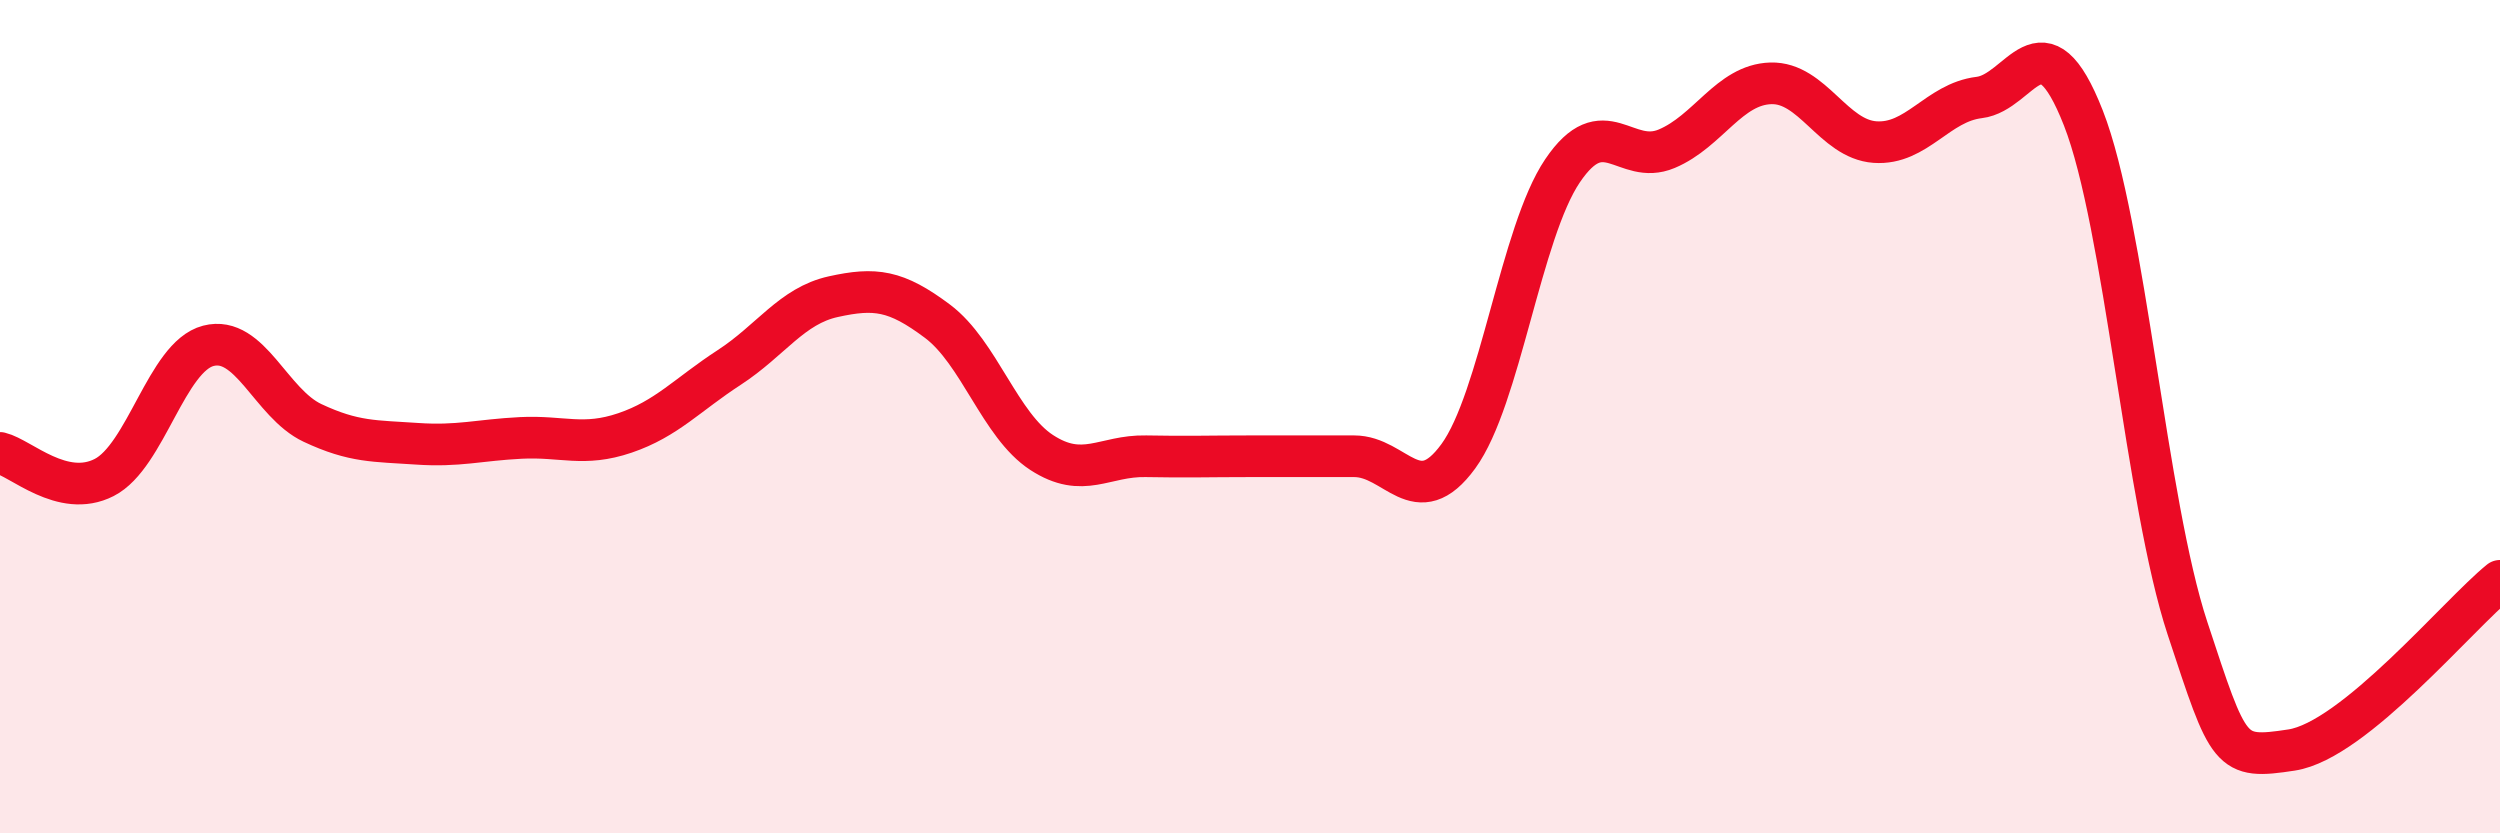
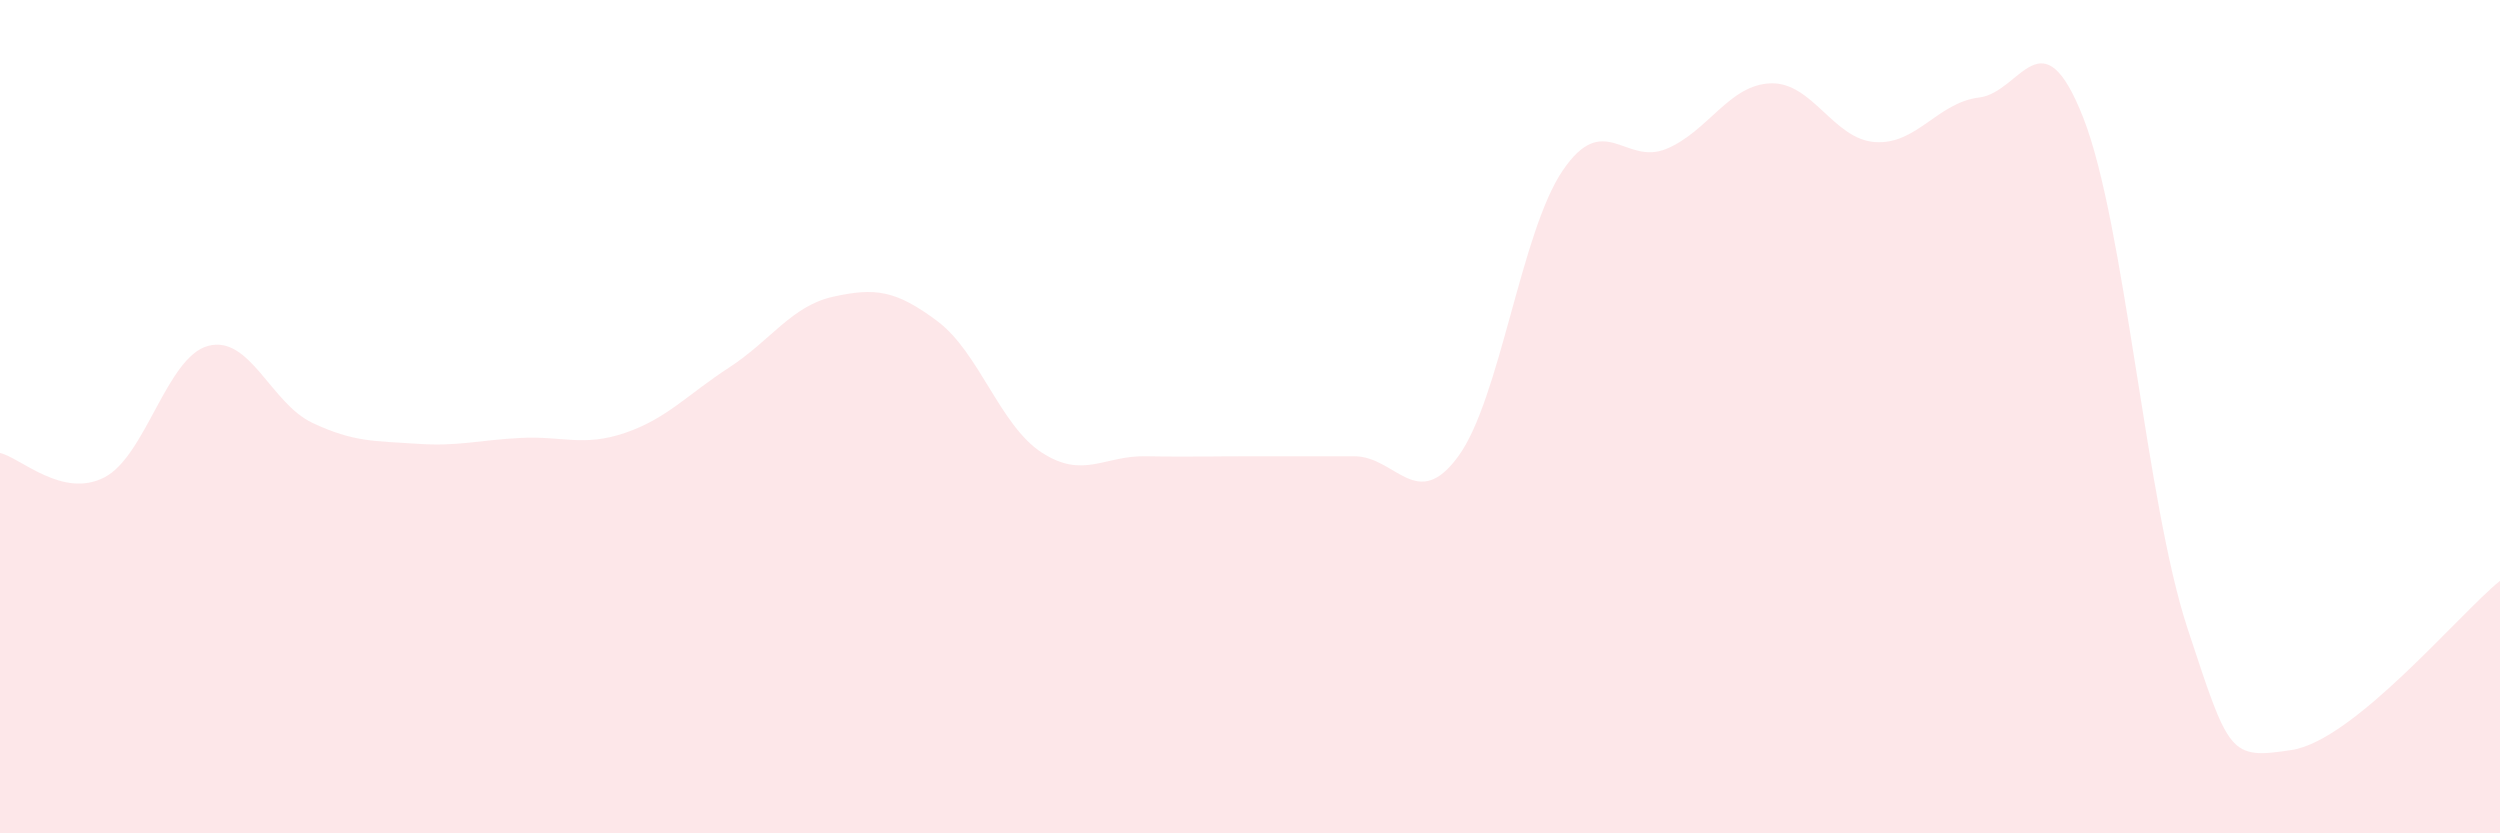
<svg xmlns="http://www.w3.org/2000/svg" width="60" height="20" viewBox="0 0 60 20">
  <path d="M 0,10.87 C 0.5,10.99 1.5,11.97 2.5,11.46 C 3.5,10.95 4,8.56 5,8.3 C 6,8.04 6.5,9.68 7.5,10.15 C 8.5,10.62 9,10.58 10,10.65 C 11,10.72 11.5,10.56 12.5,10.51 C 13.5,10.46 14,10.73 15,10.39 C 16,10.05 16.5,9.47 17.5,8.82 C 18.5,8.17 19,7.34 20,7.12 C 21,6.9 21.5,6.96 22.5,7.71 C 23.5,8.46 24,10.21 25,10.86 C 26,11.51 26.5,10.93 27.5,10.95 C 28.5,10.97 29,10.95 30,10.95 C 31,10.95 31.5,10.95 32.5,10.95 C 33.5,10.95 34,12.32 35,10.95 C 36,9.58 36.5,5.58 37.5,4.1 C 38.5,2.62 39,3.99 40,3.57 C 41,3.15 41.5,2.03 42.5,2 C 43.5,1.97 44,3.34 45,3.41 C 46,3.48 46.5,2.46 47.5,2.34 C 48.5,2.22 49,0.28 50,2.83 C 51,5.38 51.5,12.05 52.5,15.08 C 53.5,18.11 53.5,18.23 55,18 C 56.5,17.77 59,14.75 60,13.94L60 20L0 20Z" fill="#EB0A25" opacity="0.1" stroke-linecap="round" stroke-linejoin="round" />
-   <path d="M 0,10.87 C 0.5,10.99 1.5,11.97 2.5,11.46 C 3.5,10.95 4,8.56 5,8.3 C 6,8.04 6.5,9.68 7.5,10.15 C 8.5,10.62 9,10.58 10,10.65 C 11,10.72 11.5,10.56 12.5,10.51 C 13.5,10.46 14,10.73 15,10.39 C 16,10.05 16.5,9.47 17.5,8.82 C 18.5,8.17 19,7.34 20,7.12 C 21,6.9 21.5,6.96 22.5,7.71 C 23.5,8.46 24,10.21 25,10.86 C 26,11.51 26.5,10.93 27.5,10.95 C 28.5,10.97 29,10.95 30,10.95 C 31,10.95 31.5,10.95 32.5,10.95 C 33.5,10.95 34,12.32 35,10.95 C 36,9.58 36.5,5.58 37.5,4.1 C 38.5,2.62 39,3.99 40,3.57 C 41,3.15 41.5,2.03 42.5,2 C 43.5,1.97 44,3.34 45,3.41 C 46,3.48 46.5,2.46 47.5,2.34 C 48.5,2.22 49,0.28 50,2.83 C 51,5.38 51.5,12.05 52.5,15.08 C 53.5,18.11 53.5,18.23 55,18 C 56.5,17.77 59,14.75 60,13.94" stroke="#EB0A25" stroke-width="1" fill="none" stroke-linecap="round" stroke-linejoin="round" />
</svg>